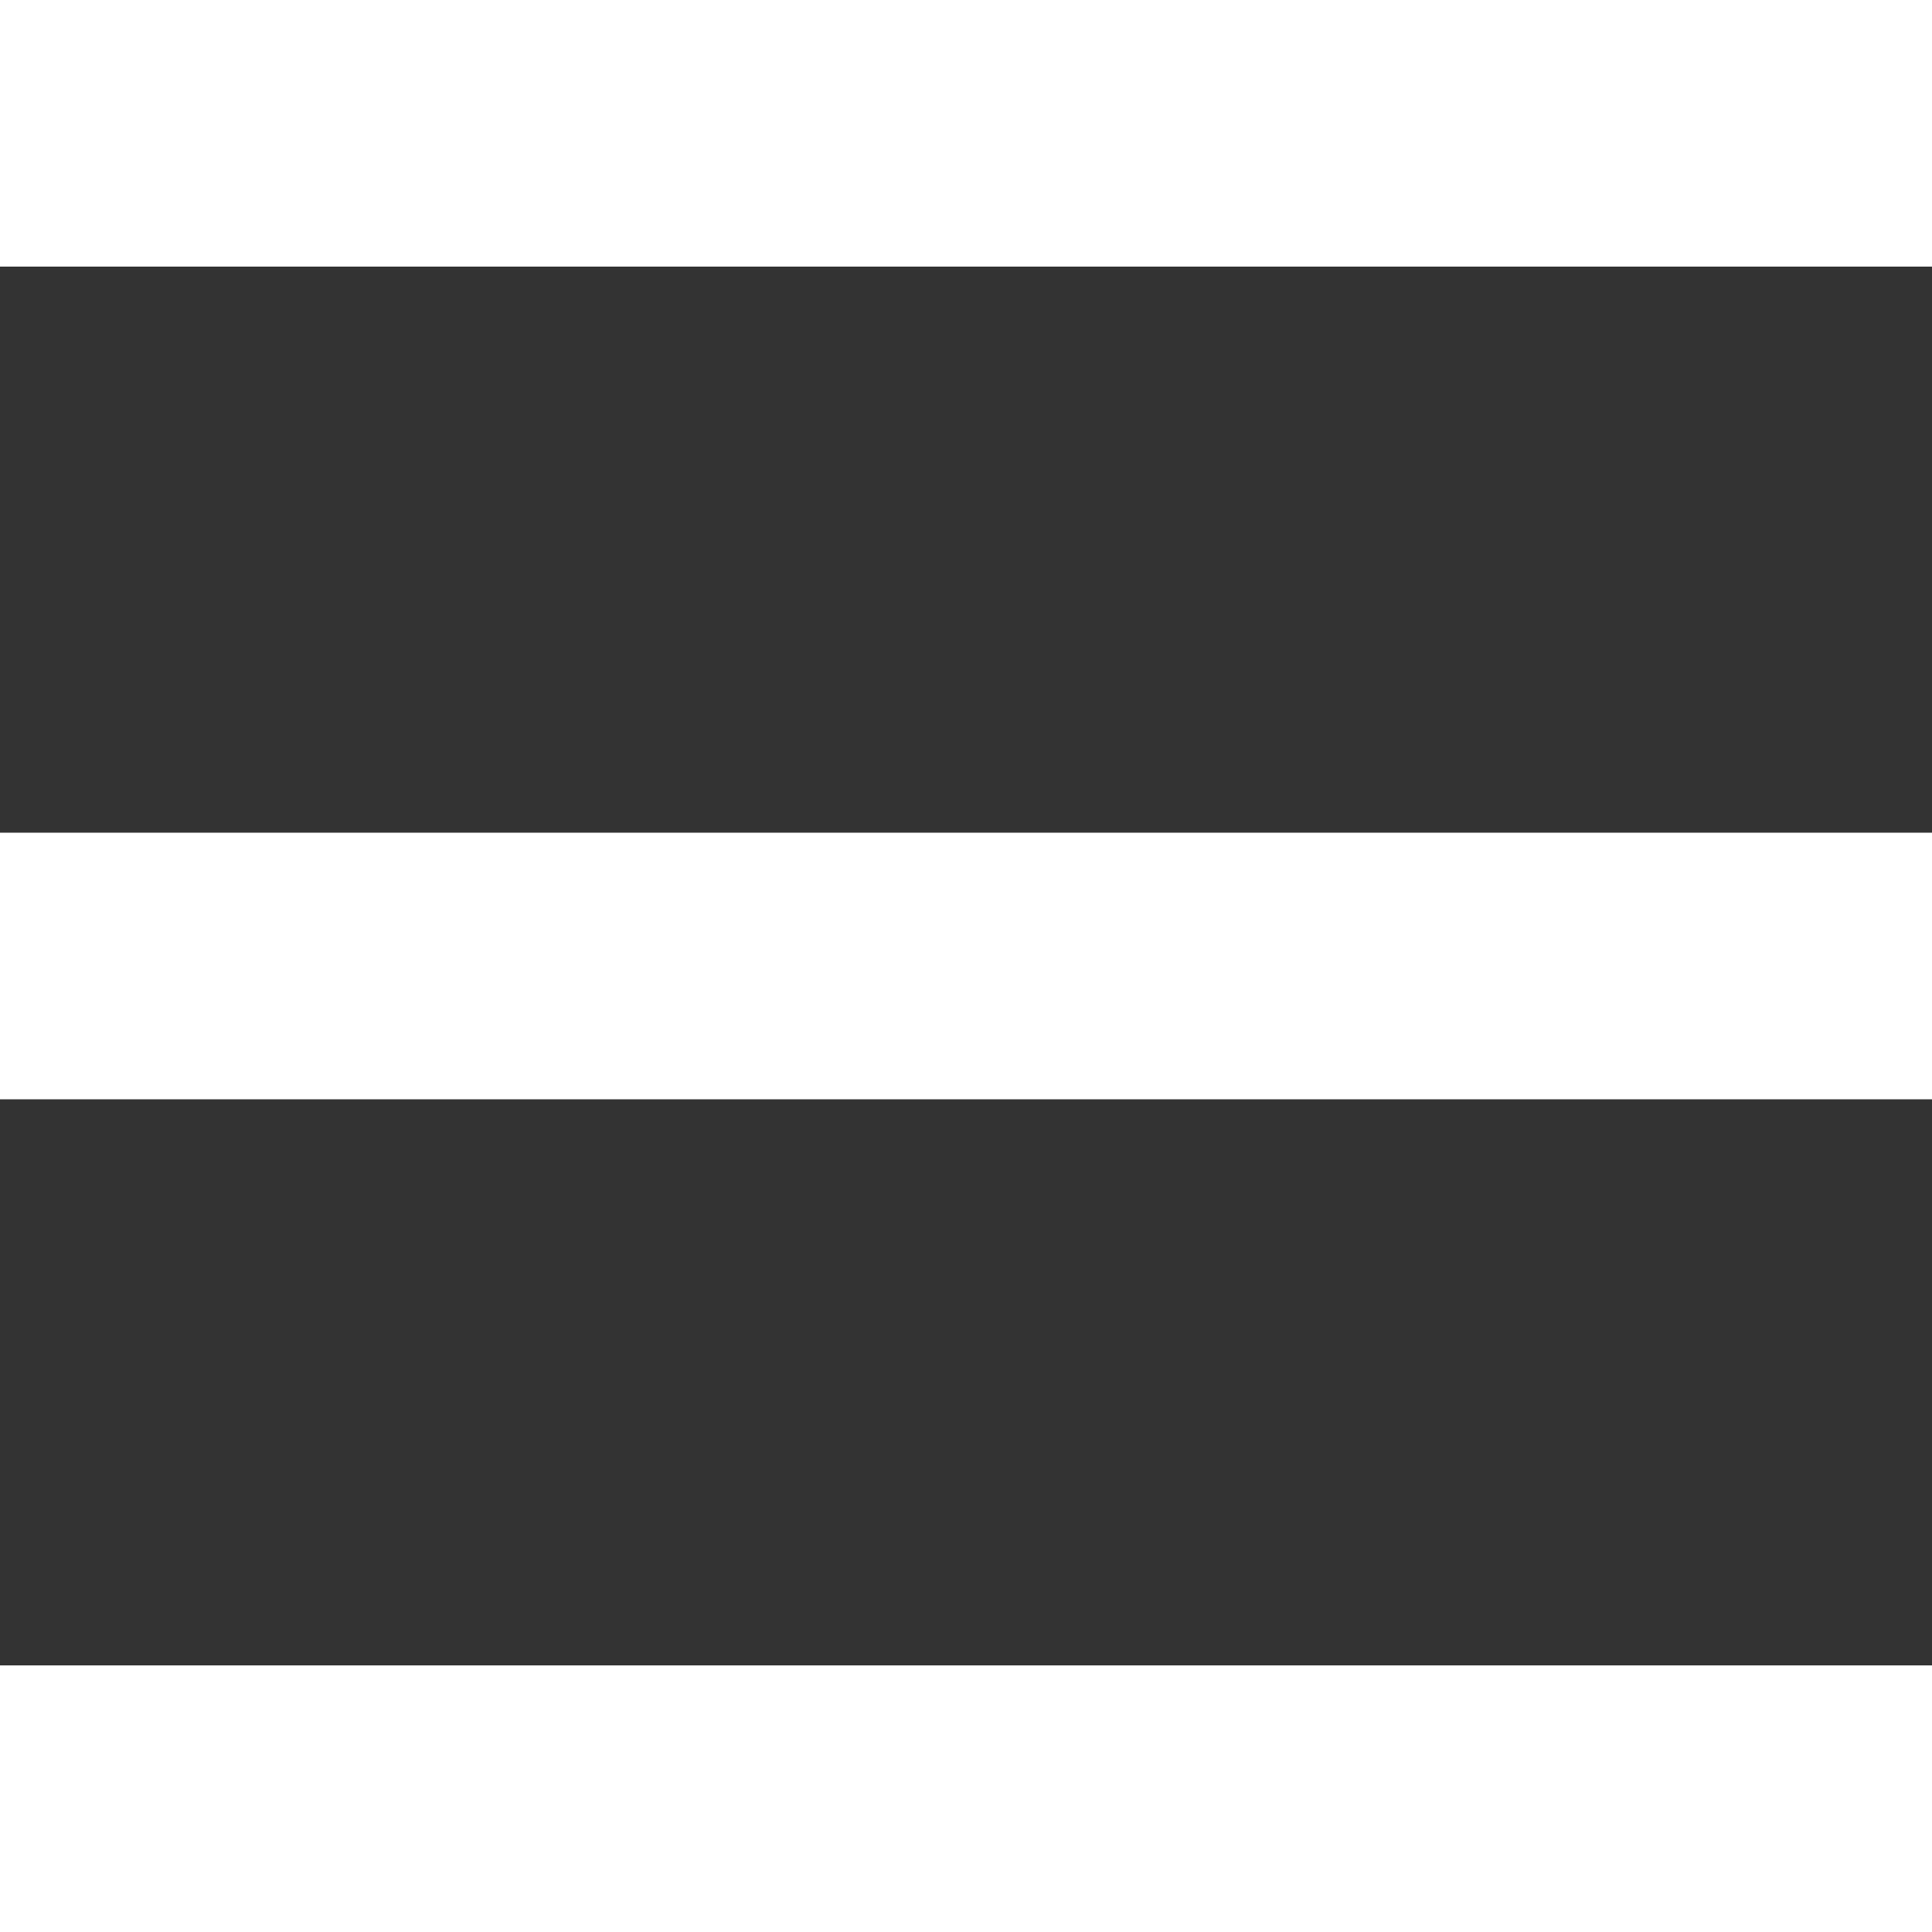
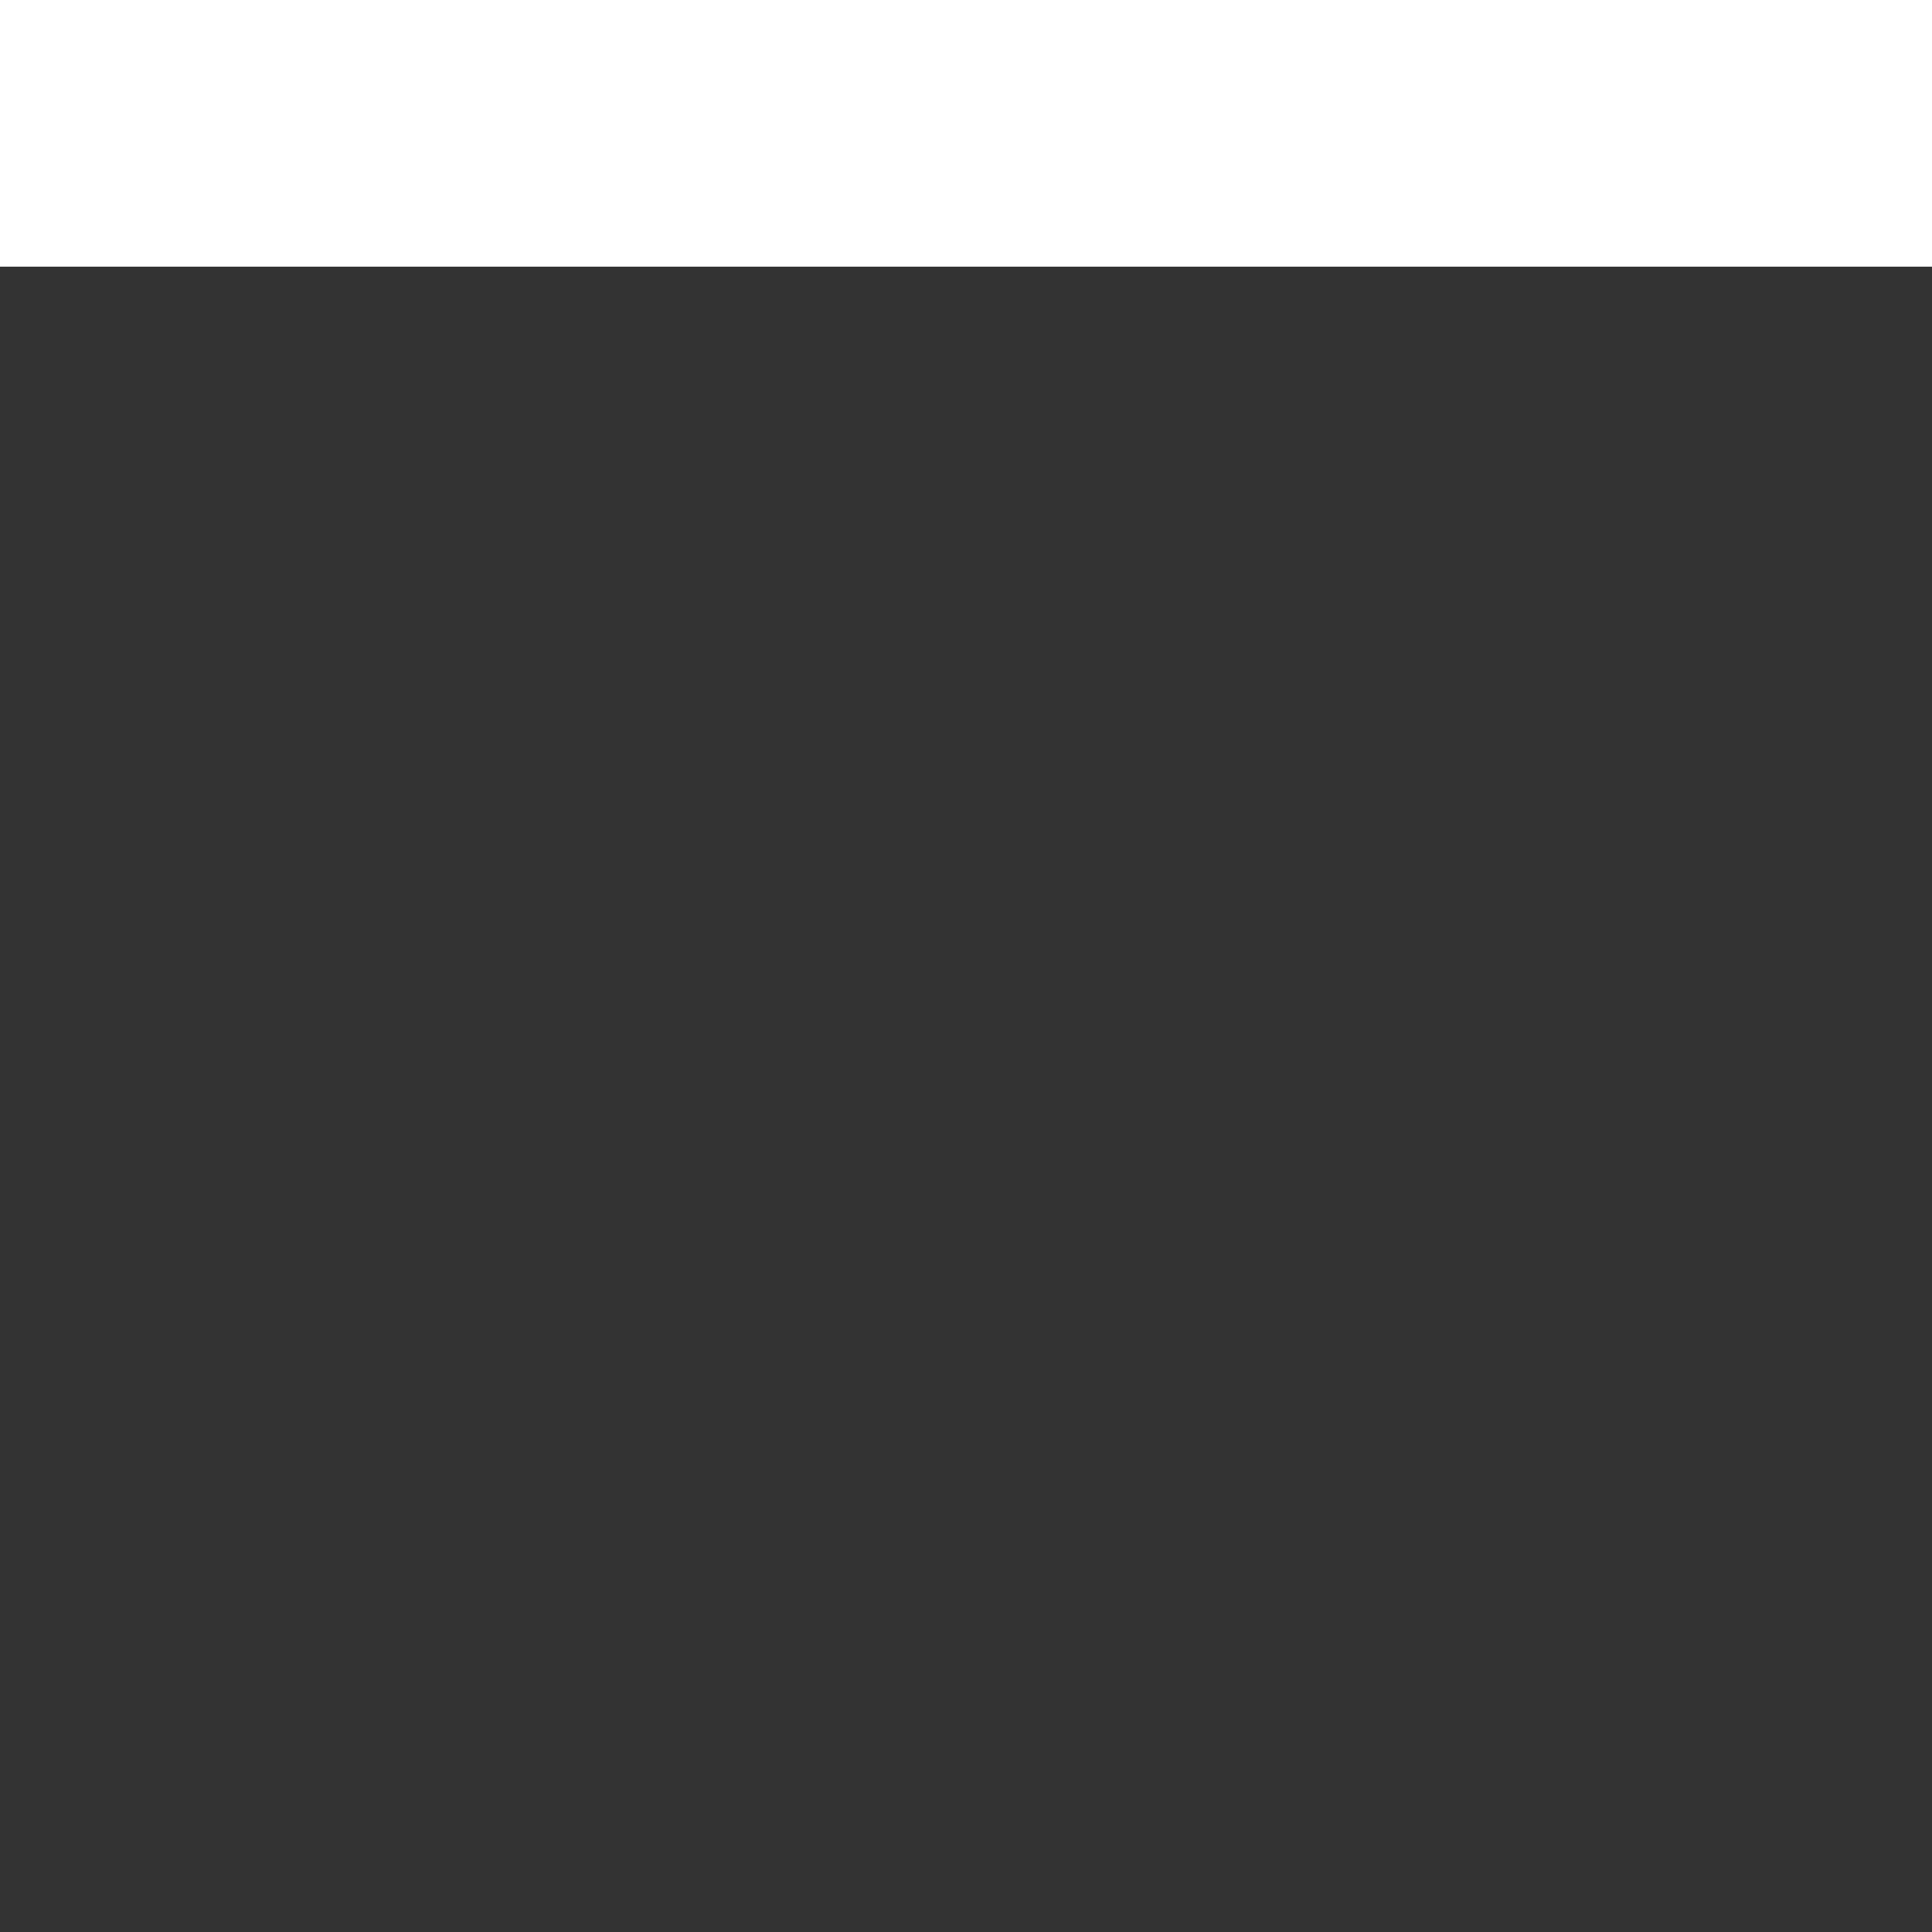
<svg xmlns="http://www.w3.org/2000/svg" viewBox="0 0 30 30">
  <rect x="0" y="0" width="30" height="30" fill="#333333" stroke="none" />
  <defs>
    <style>.cls-1{fill:#fff}</style>
  </defs>
  <path id="長方形_2139" class="cls-1" d="M0 0h30v4.14H0z" />
-   <path id="長方形_2140" class="cls-1" d="M0 12.93h30v4.14H0z" />
-   <path id="パス_3629" class="cls-1" d="M0 25.86h30V30H0z" />
</svg>